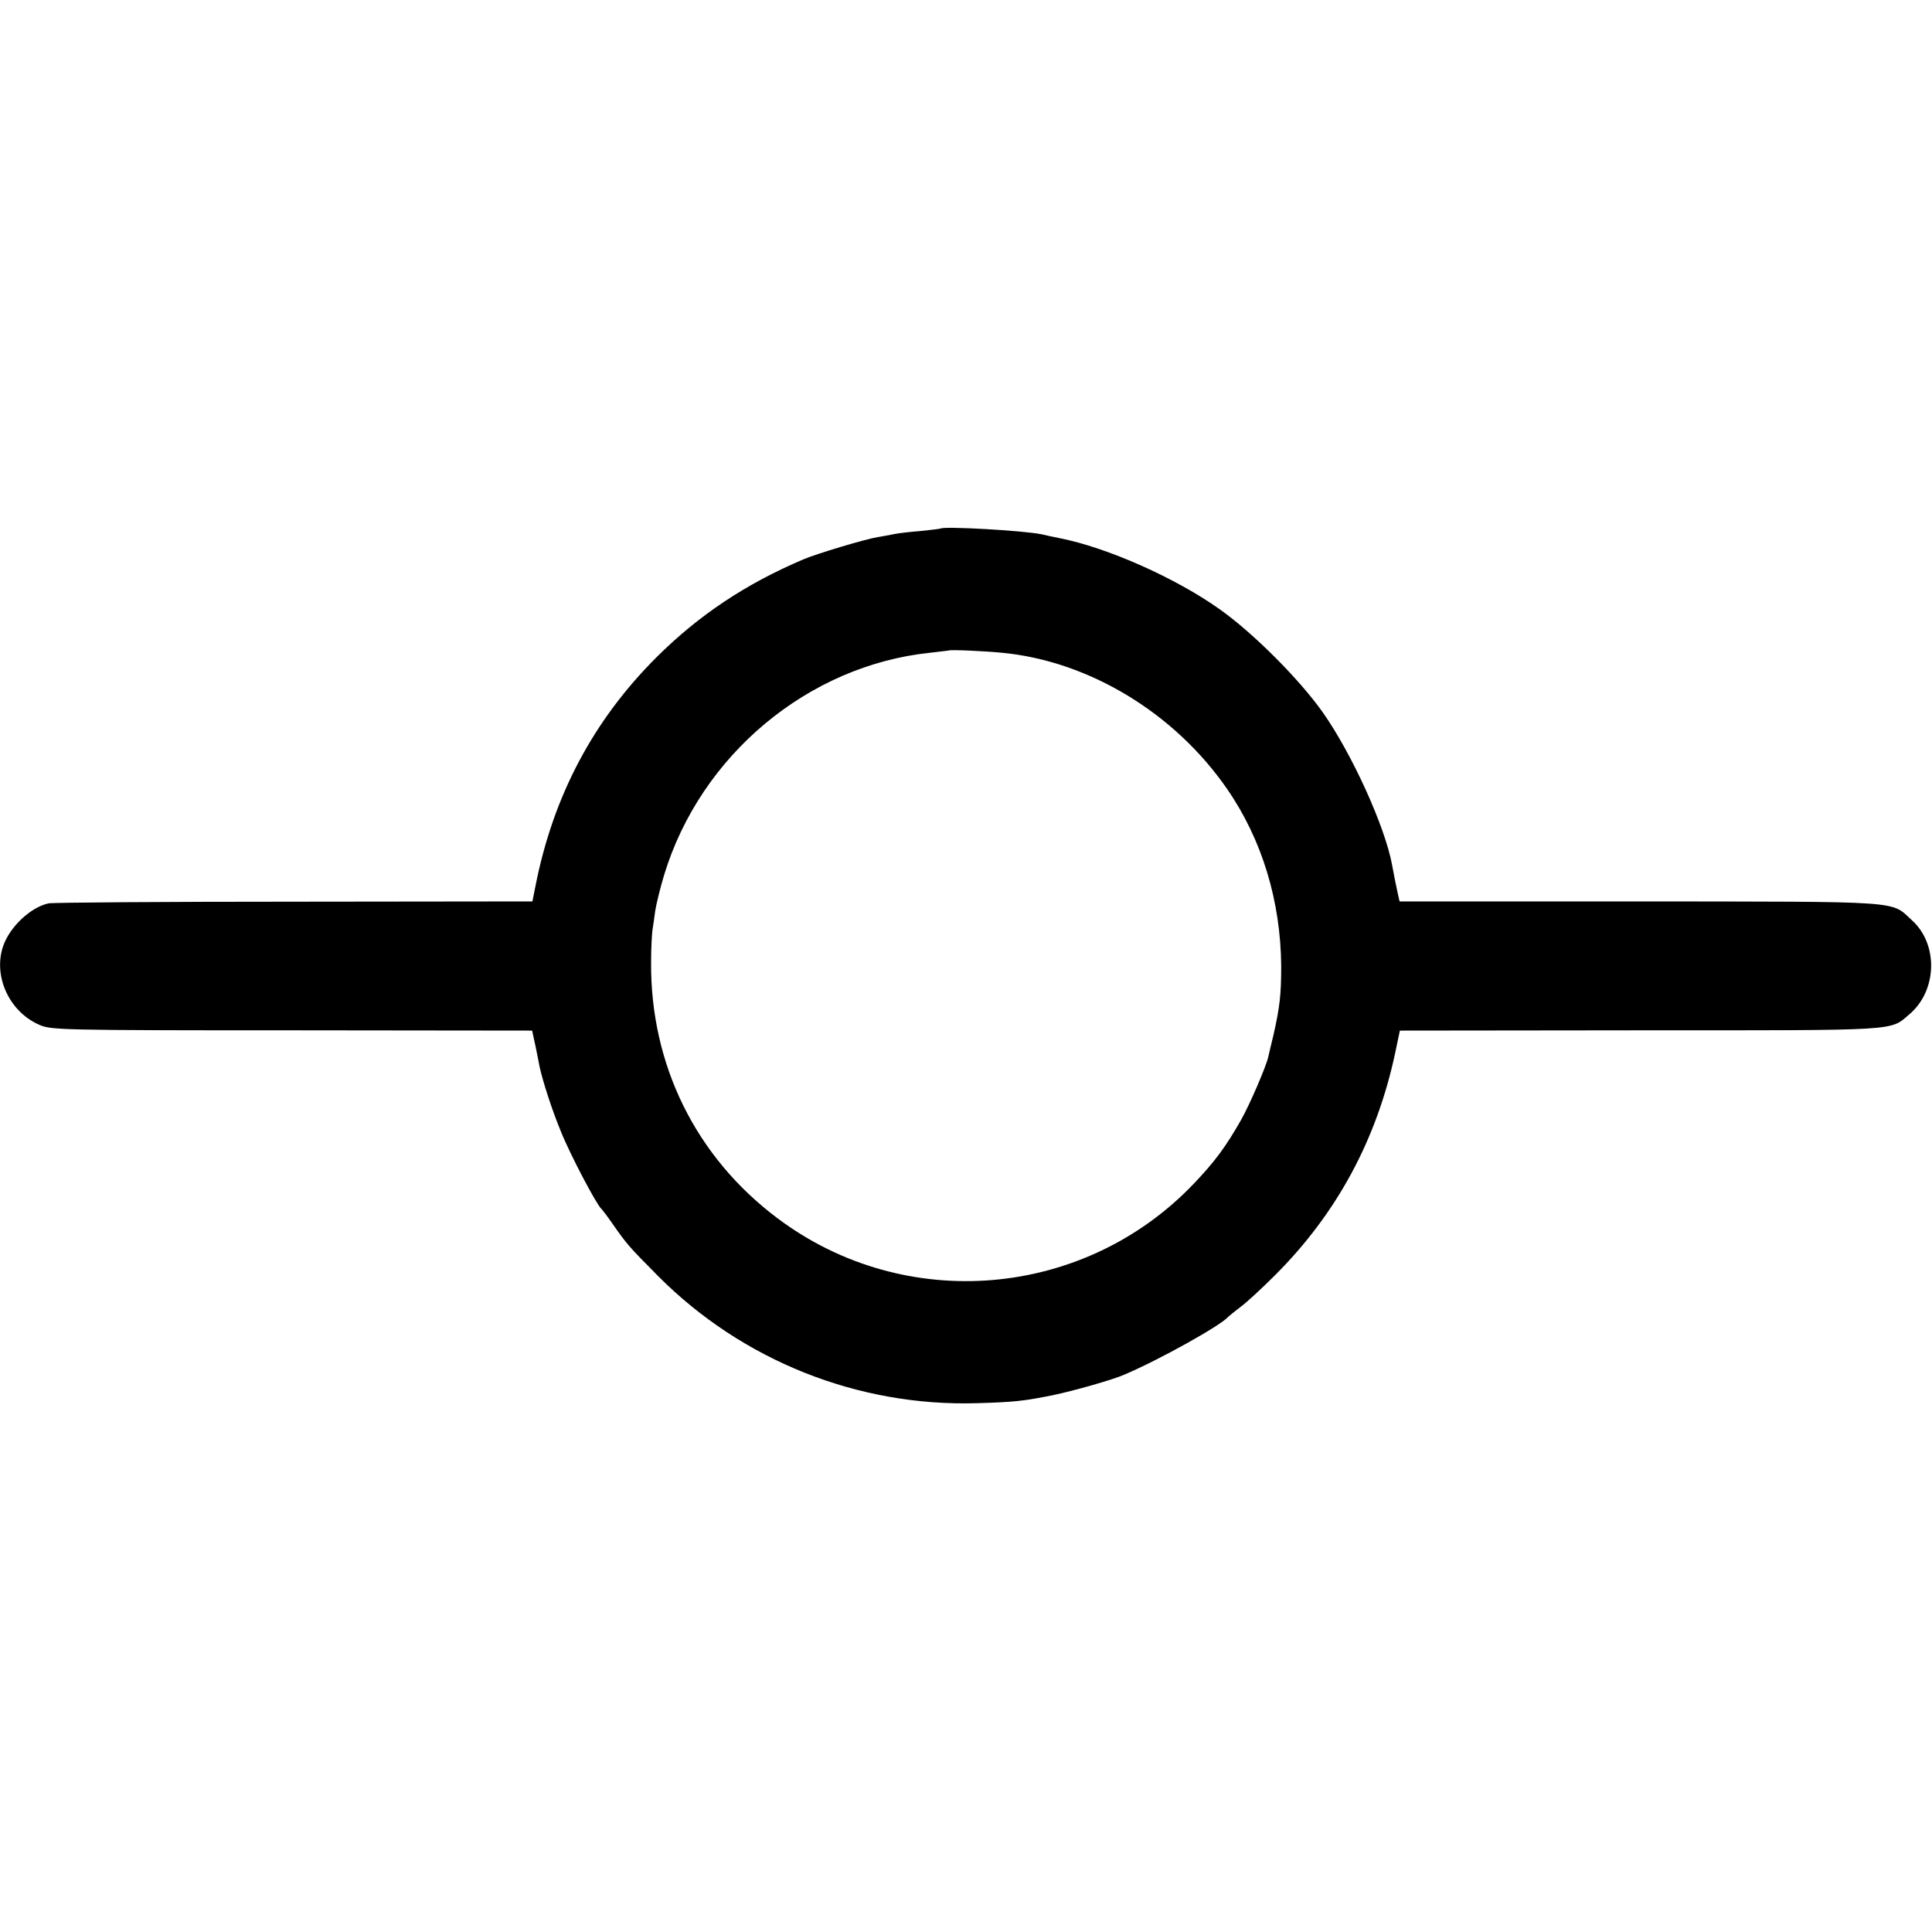
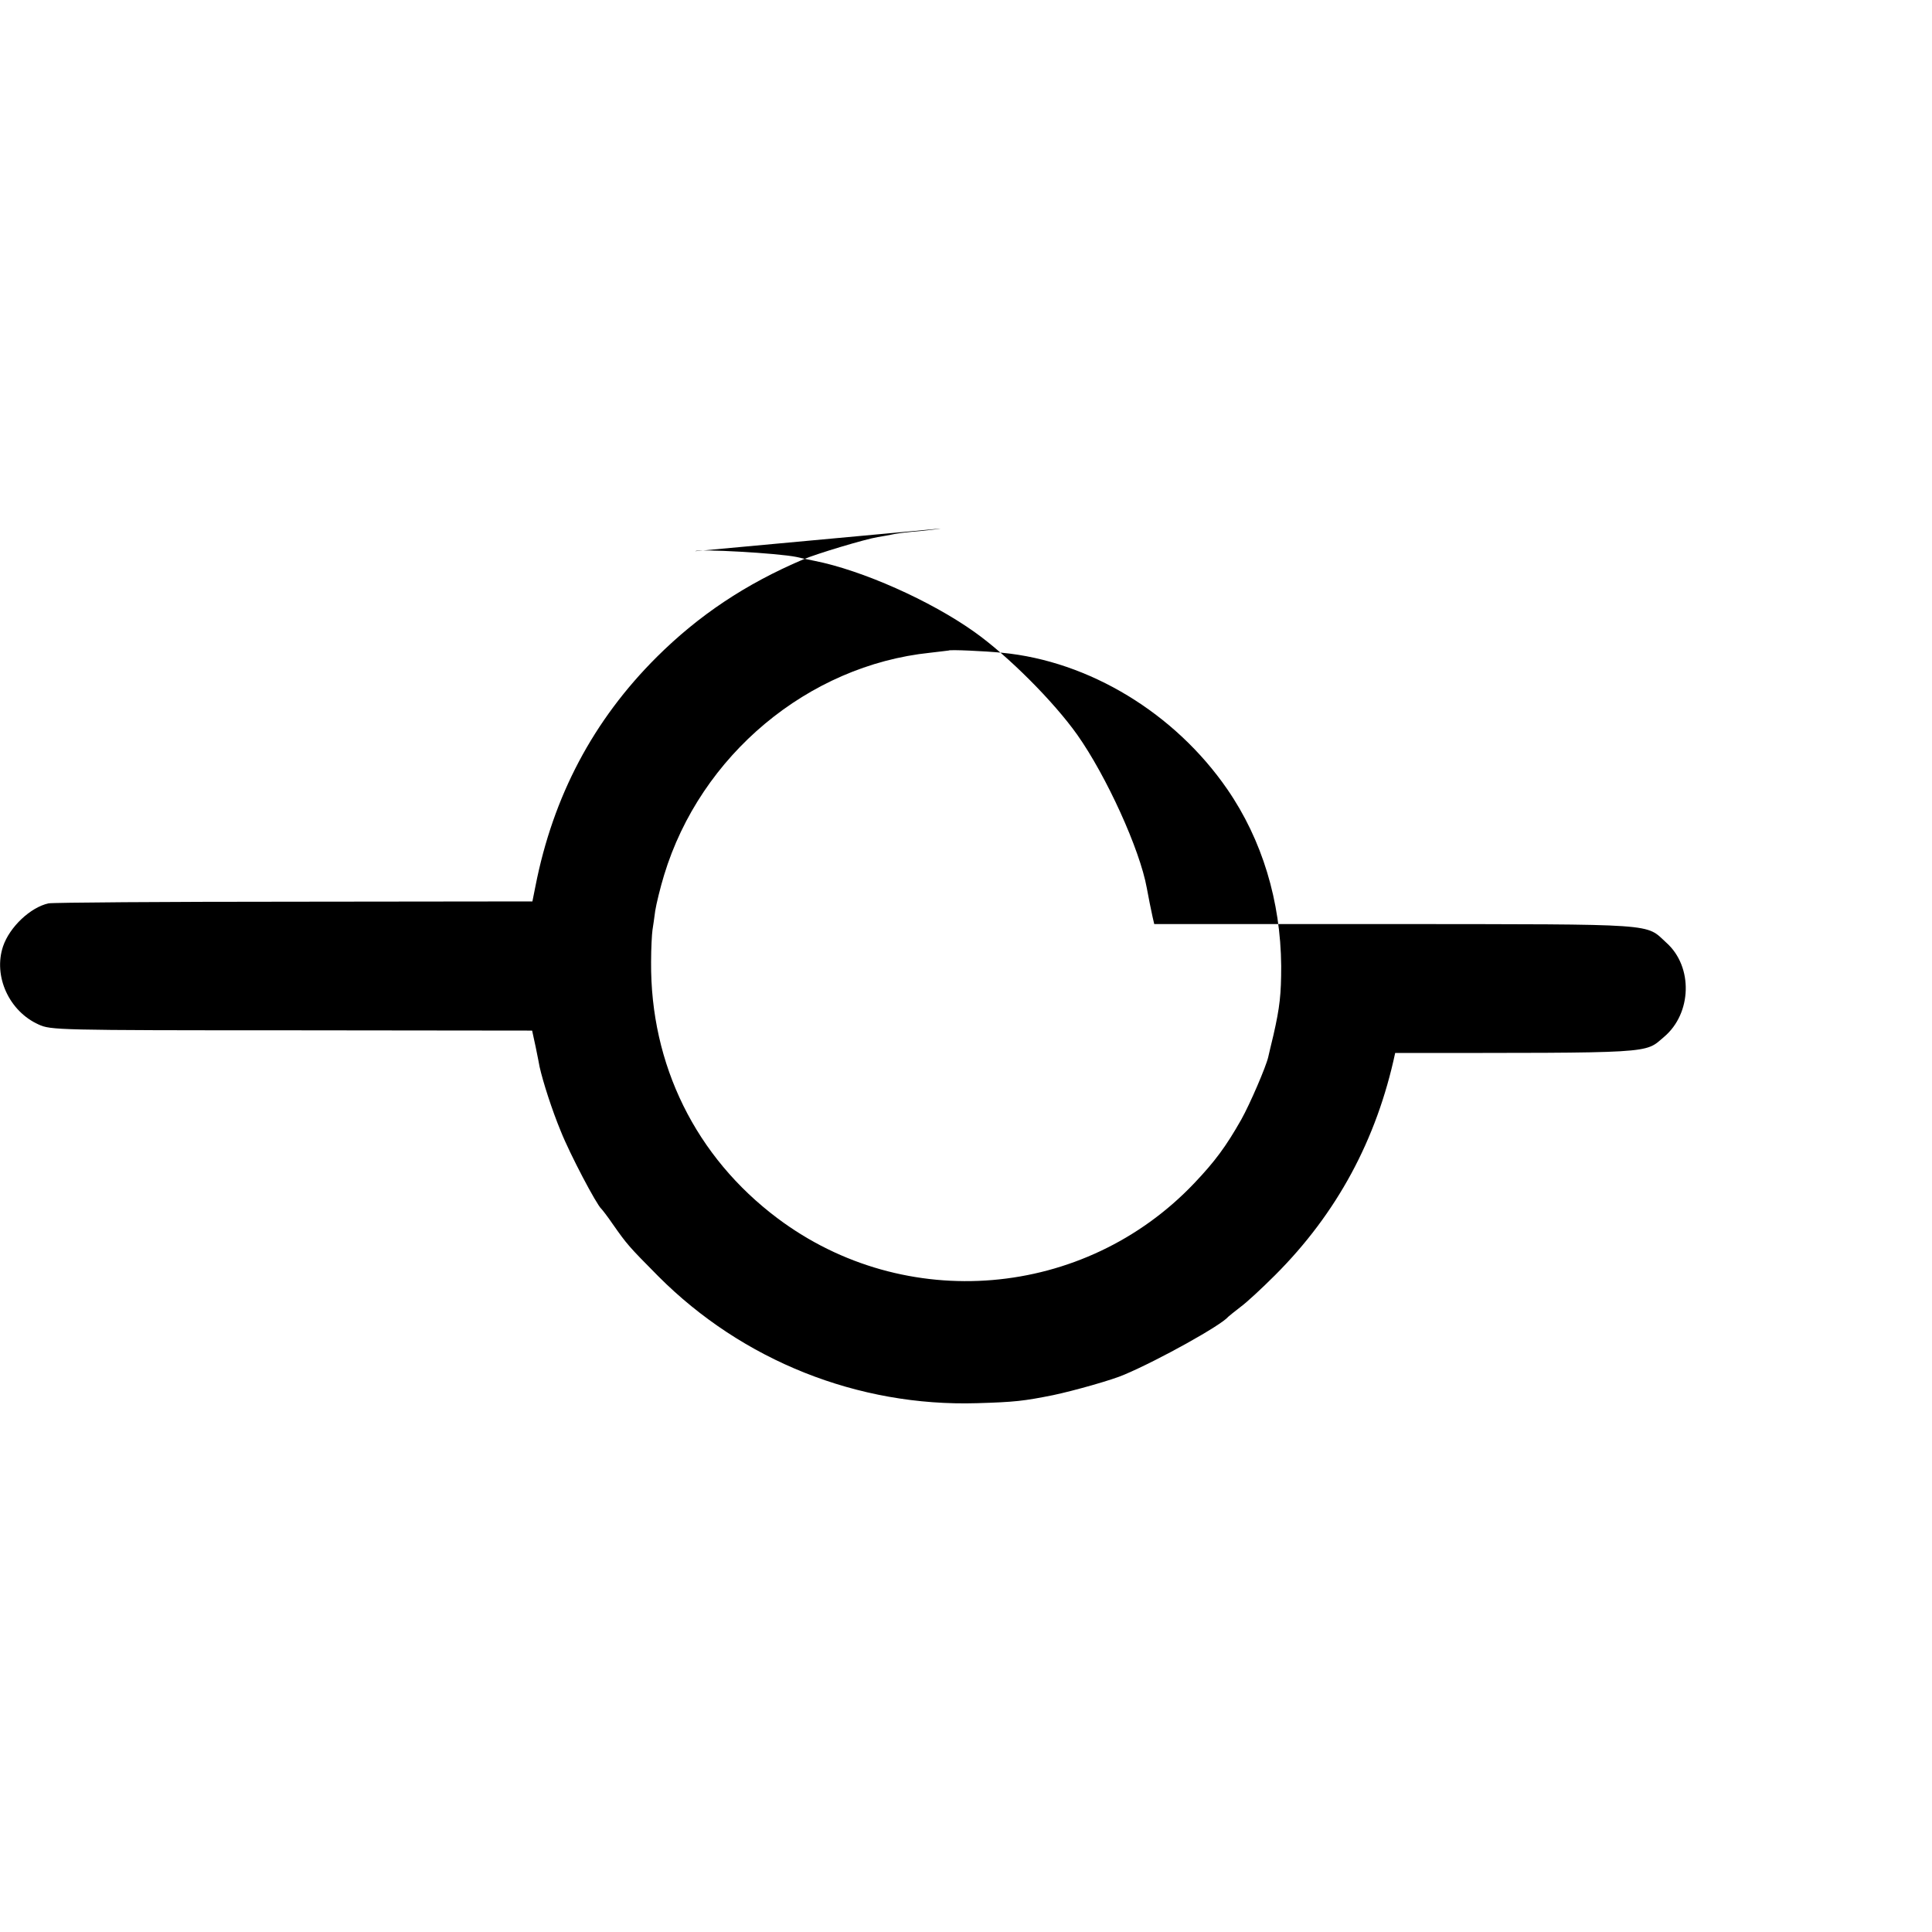
<svg xmlns="http://www.w3.org/2000/svg" version="1.0" width="700pt" height="700pt" viewBox="0 0 700 700" preserveAspectRatio="xMidYMid meet">
  <g transform="translate(0,700) scale(0.1,-0.1)" fill="#000000" stroke="none">
-     <path d="M3408 5085 c-2 -1 -34 -5 -73 -9 -38 -3 -81 -8 -95 -11 -14 -3 -41 -8 -60 -11 -44 -7 -224 -61 -270 -81 -209 -89 -378 -202 -530 -353 -231 -230 -376 -505 -440 -831 l-11 -55 -862 -1 c-474 0 -875 -3 -891 -6 -65 -14 -141 -85 -165 -156 -36 -108 22 -235 129 -283 44 -20 64 -21 917 -21 l871 -1 13 -60 c7 -34 13 -65 14 -71 12 -54 45 -157 77 -234 33 -83 130 -267 147 -281 3 -3 22 -27 41 -55 52 -74 57 -80 165 -189 305 -306 724 -473 1155 -460 137 4 170 8 275 29 76 16 218 56 260 75 125 53 351 179 375 209 3 3 23 19 45 36 22 16 78 68 125 115 224 224 368 491 435 805 l17 81 872 1 c950 0 902 -3 974 58 101 85 106 254 9 341 -78 71 -17 67 -984 68 l-872 0 -6 26 c-7 32 -14 67 -21 105 -25 139 -146 405 -252 555 -86 121 -251 286 -372 372 -160 114 -408 224 -580 258 -25 5 -54 11 -65 14 -68 14 -356 30 -367 21z m222 -450 c316 -30 627 -219 817 -495 126 -183 193 -405 195 -640 0 -103 -5 -149 -28 -250 -9 -36 -17 -72 -19 -80 -8 -35 -66 -170 -98 -227 -55 -97 -95 -151 -170 -230 -398 -419 -1048 -474 -1510 -127 -296 222 -461 556 -458 929 0 50 3 101 5 115 2 14 7 45 10 70 4 25 18 83 32 129 132 435 522 760 964 806 36 4 66 8 67 8 3 4 132 -2 193 -8z" />
+     <path d="M3408 5085 c-2 -1 -34 -5 -73 -9 -38 -3 -81 -8 -95 -11 -14 -3 -41 -8 -60 -11 -44 -7 -224 -61 -270 -81 -209 -89 -378 -202 -530 -353 -231 -230 -376 -505 -440 -831 l-11 -55 -862 -1 c-474 0 -875 -3 -891 -6 -65 -14 -141 -85 -165 -156 -36 -108 22 -235 129 -283 44 -20 64 -21 917 -21 l871 -1 13 -60 c7 -34 13 -65 14 -71 12 -54 45 -157 77 -234 33 -83 130 -267 147 -281 3 -3 22 -27 41 -55 52 -74 57 -80 165 -189 305 -306 724 -473 1155 -460 137 4 170 8 275 29 76 16 218 56 260 75 125 53 351 179 375 209 3 3 23 19 45 36 22 16 78 68 125 115 224 224 368 491 435 805 c950 0 902 -3 974 58 101 85 106 254 9 341 -78 71 -17 67 -984 68 l-872 0 -6 26 c-7 32 -14 67 -21 105 -25 139 -146 405 -252 555 -86 121 -251 286 -372 372 -160 114 -408 224 -580 258 -25 5 -54 11 -65 14 -68 14 -356 30 -367 21z m222 -450 c316 -30 627 -219 817 -495 126 -183 193 -405 195 -640 0 -103 -5 -149 -28 -250 -9 -36 -17 -72 -19 -80 -8 -35 -66 -170 -98 -227 -55 -97 -95 -151 -170 -230 -398 -419 -1048 -474 -1510 -127 -296 222 -461 556 -458 929 0 50 3 101 5 115 2 14 7 45 10 70 4 25 18 83 32 129 132 435 522 760 964 806 36 4 66 8 67 8 3 4 132 -2 193 -8z" />
  </g>
</svg>